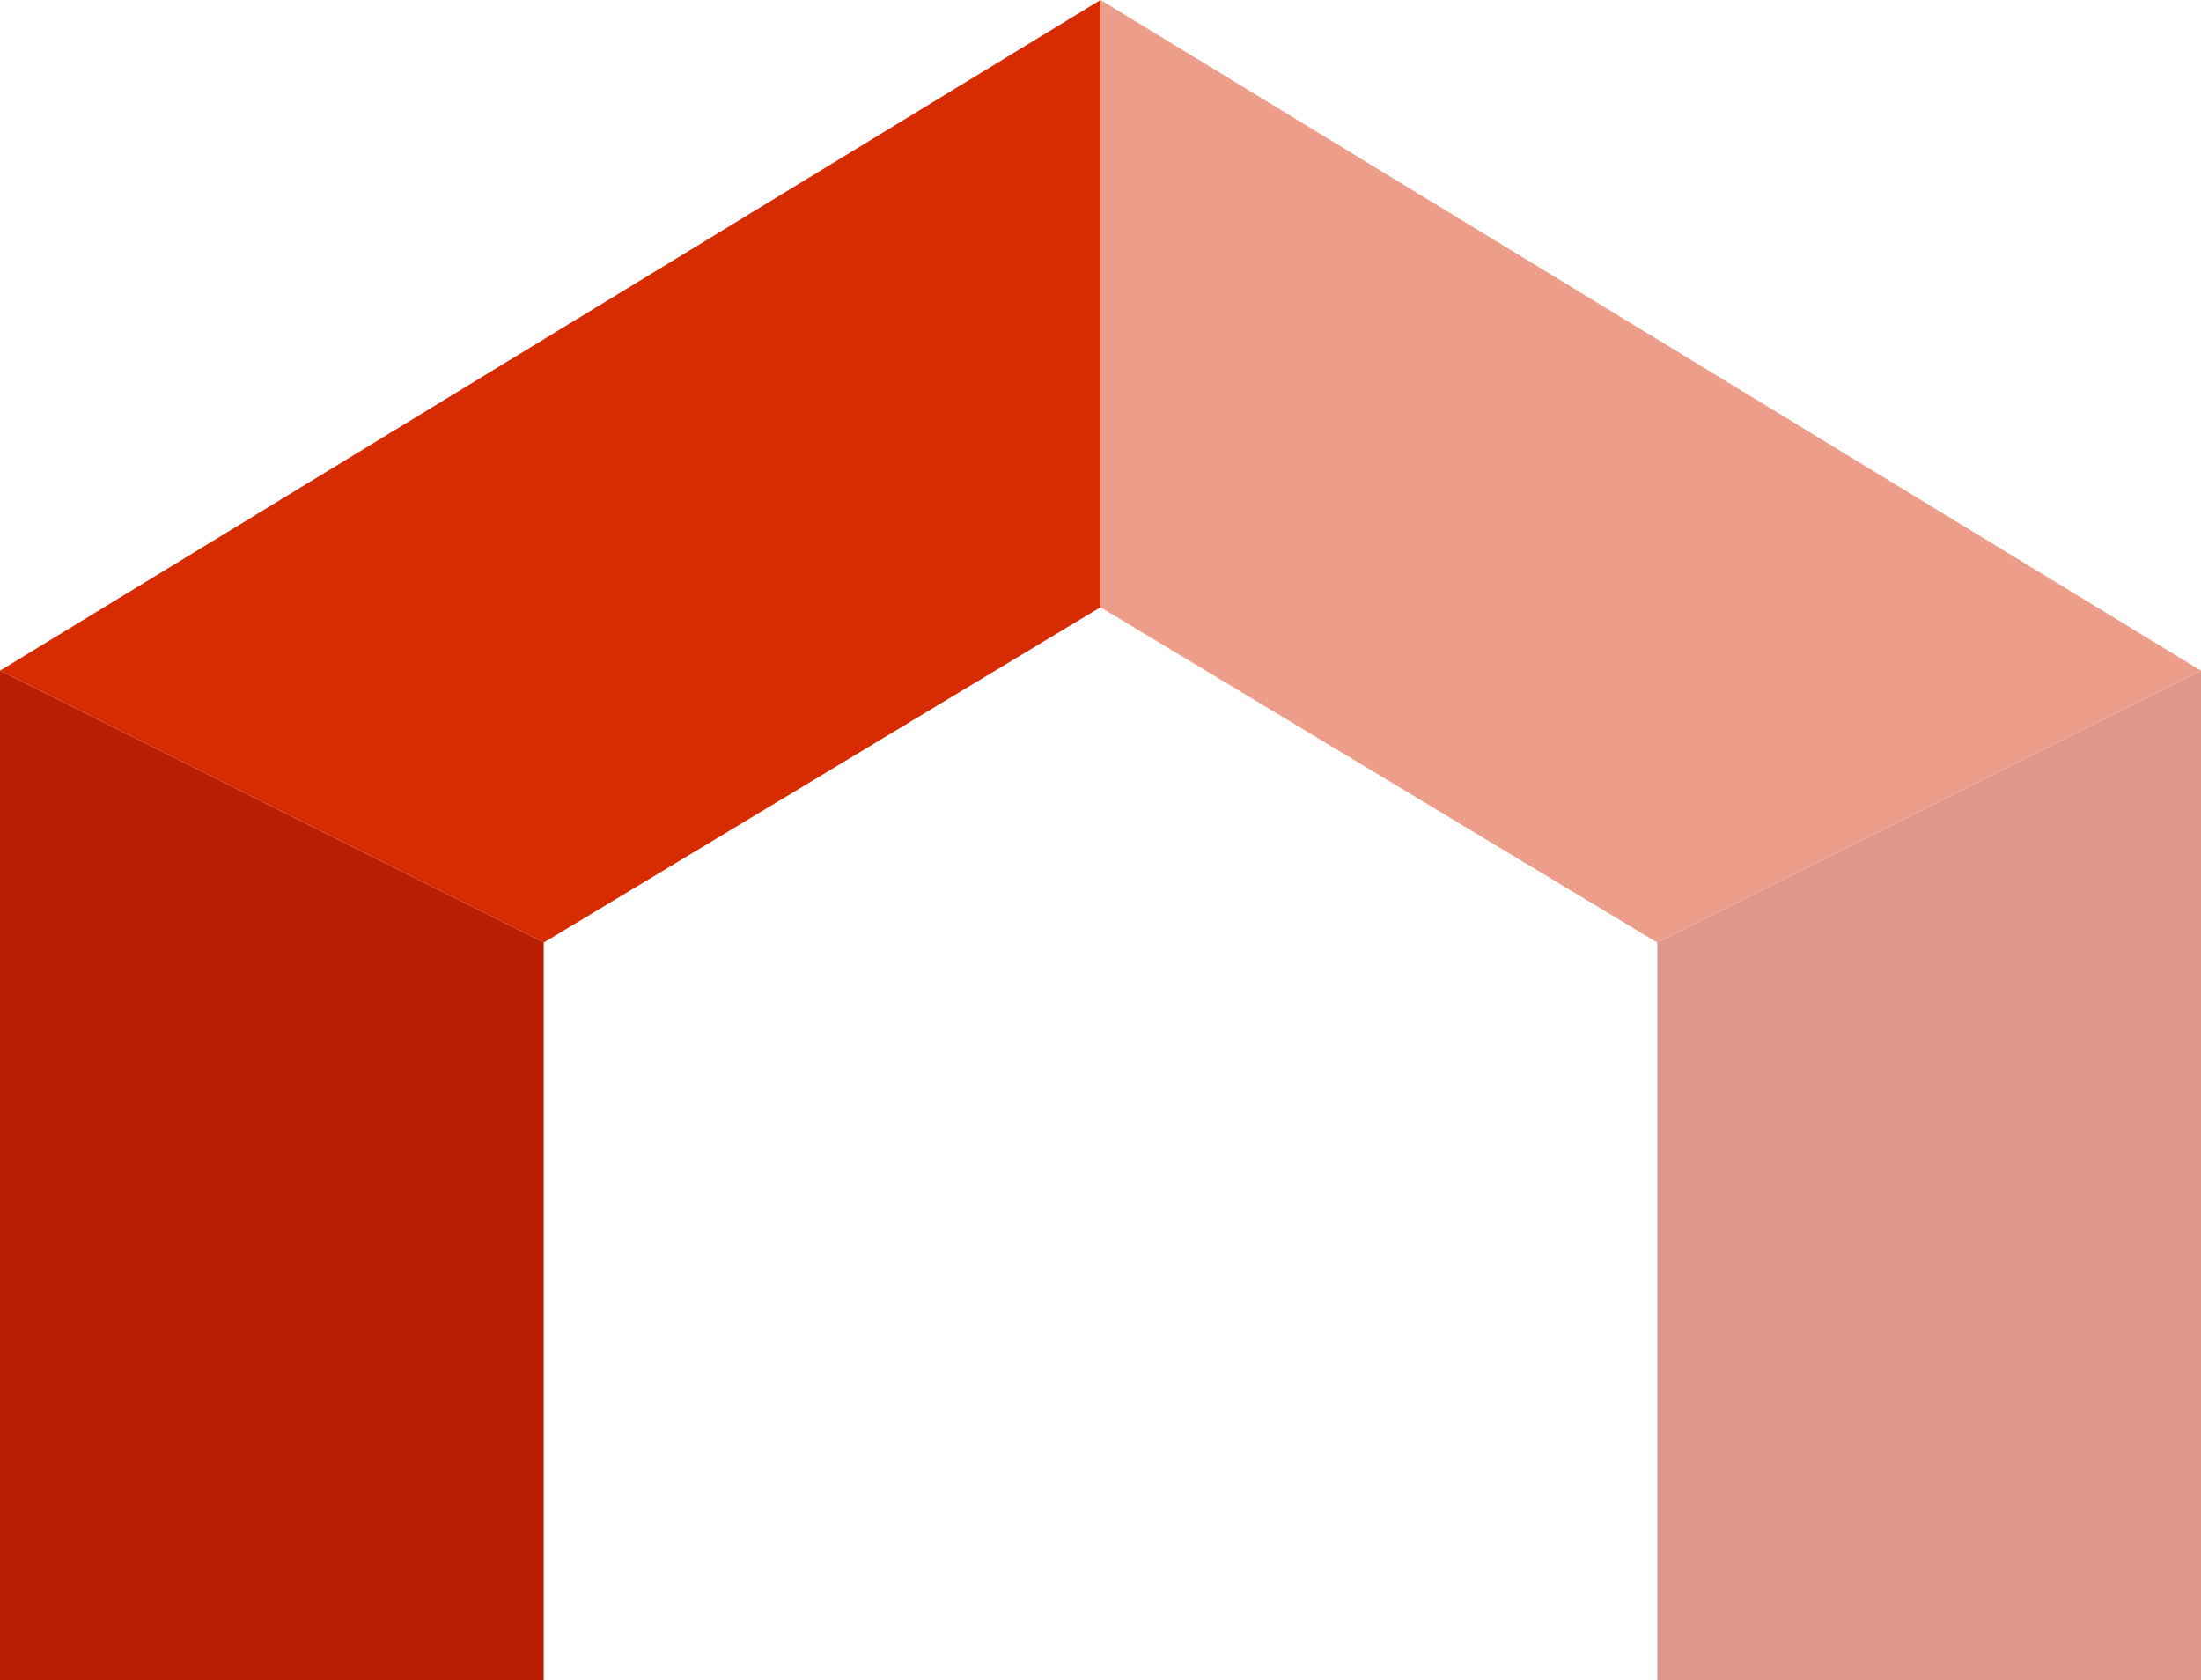
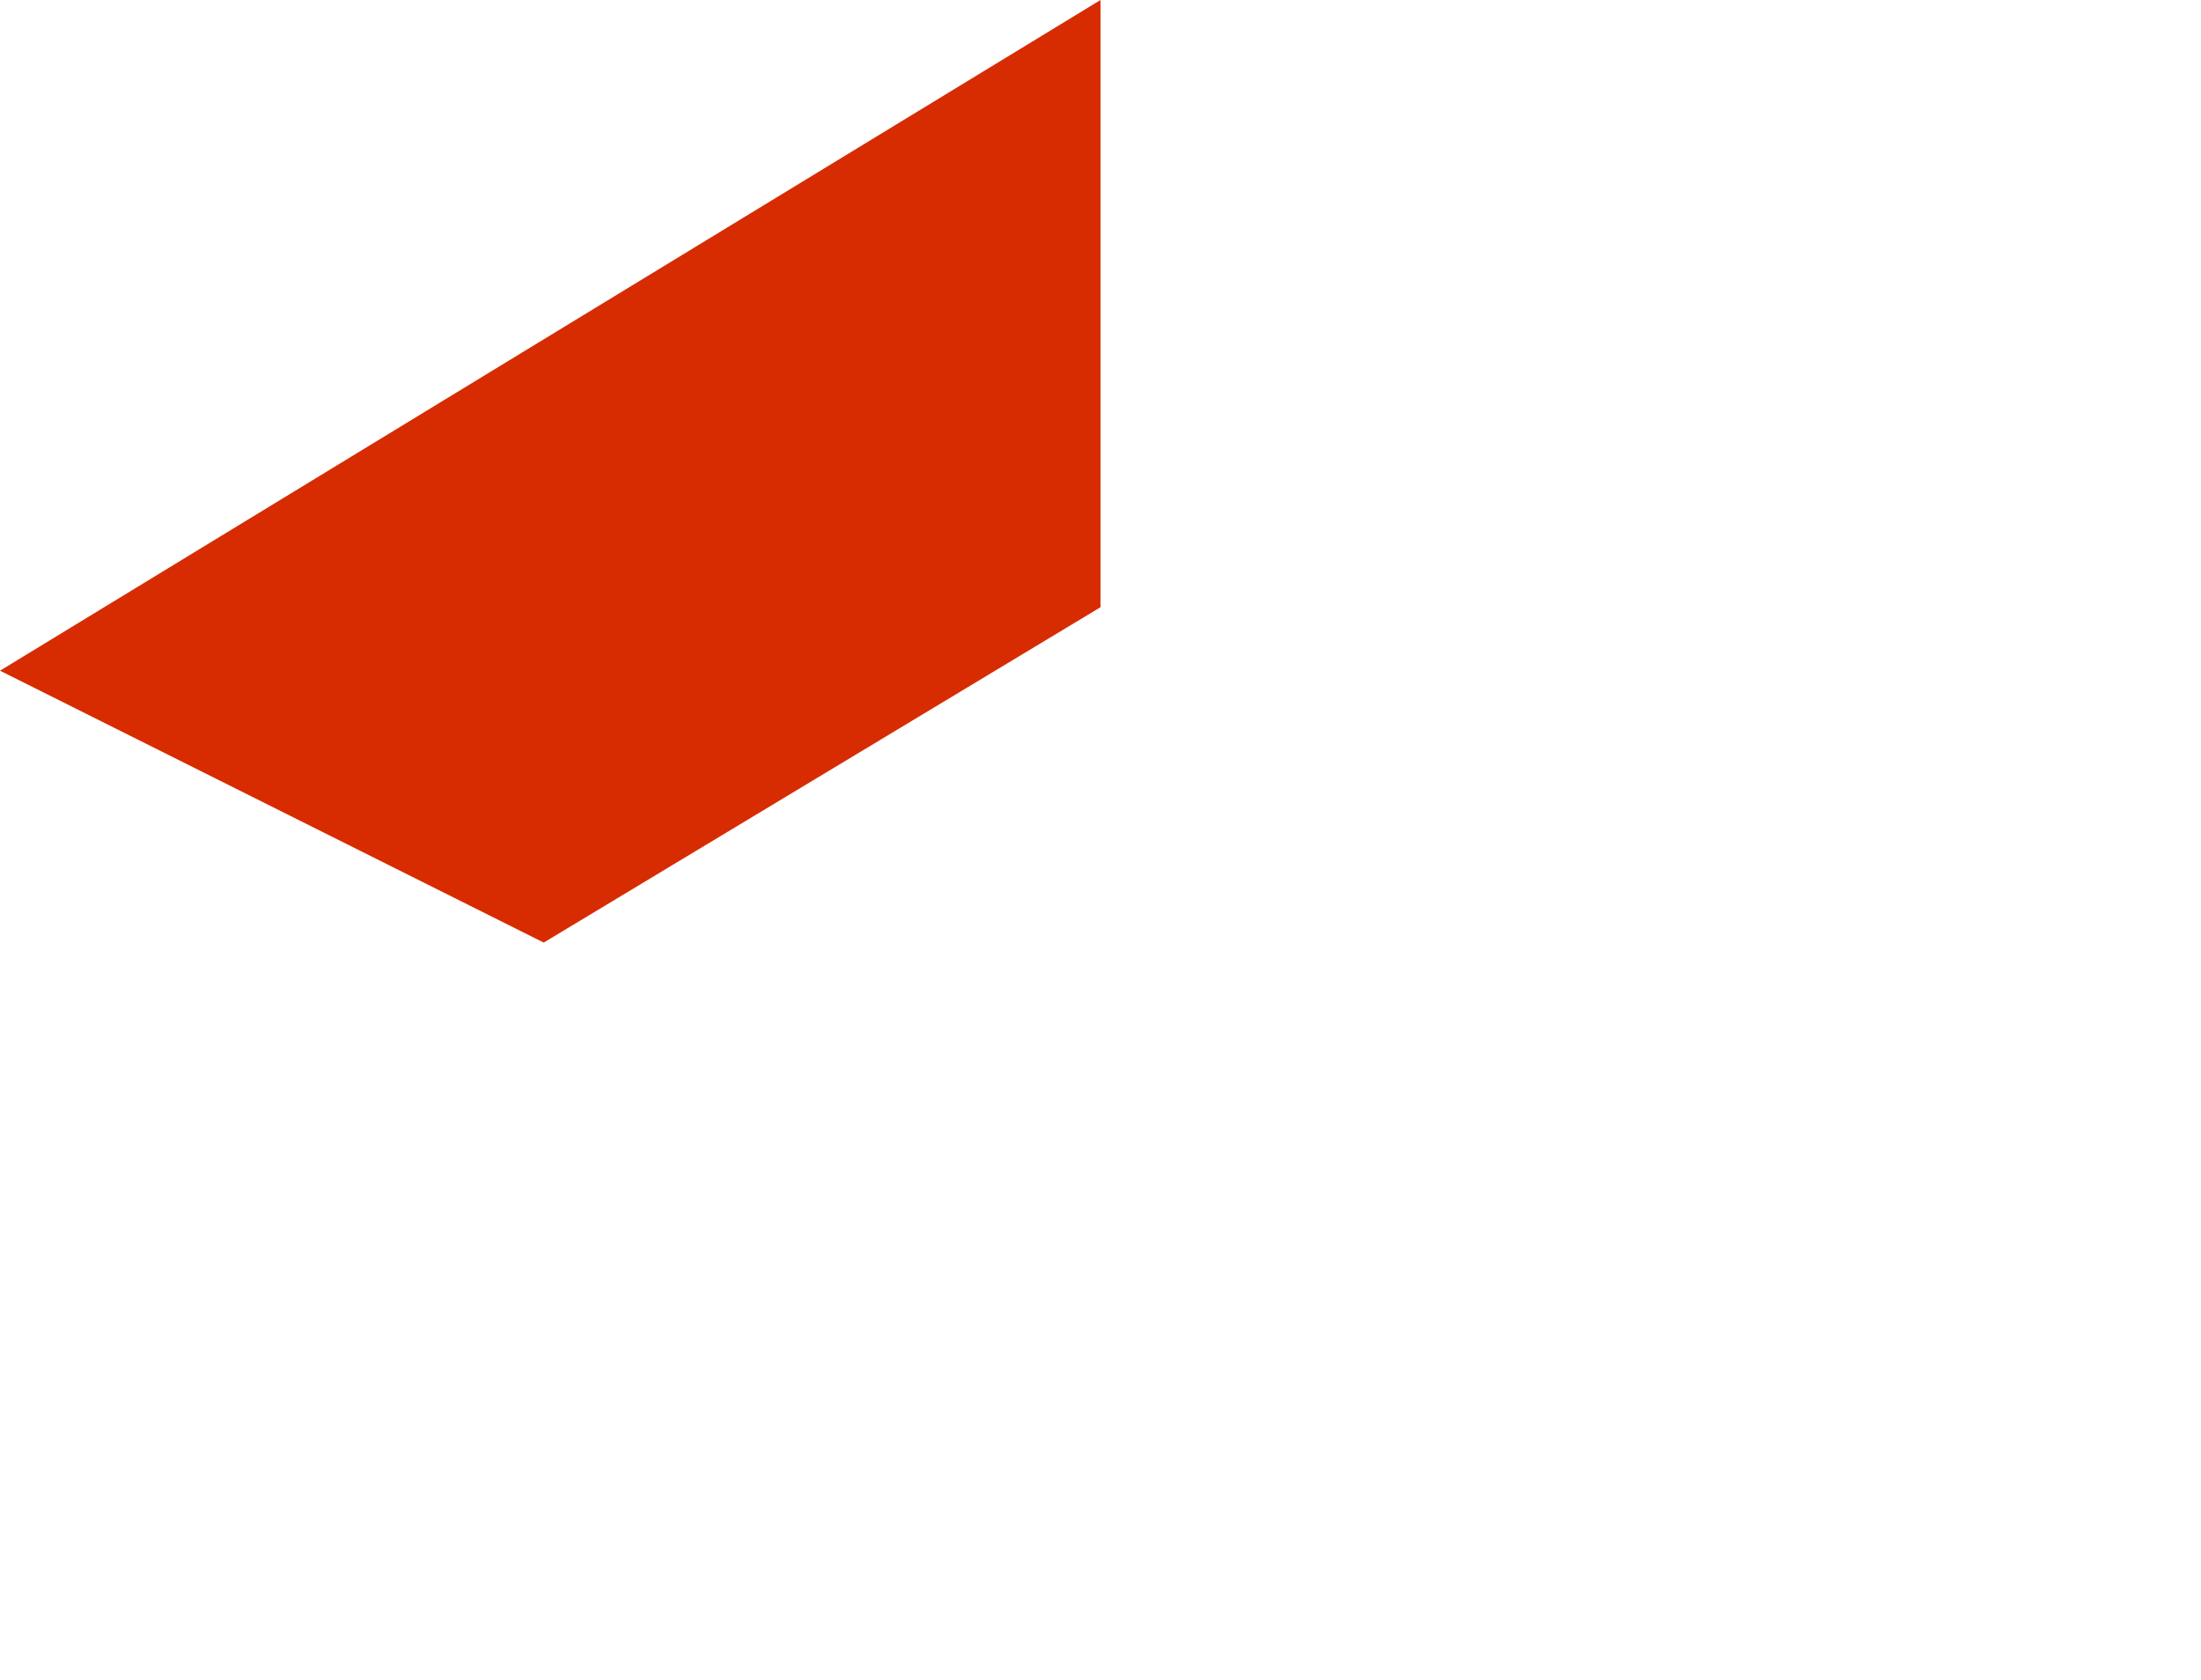
<svg xmlns="http://www.w3.org/2000/svg" id="Layer_1" width="27.09" height="20.676" viewBox="0 0 27.09 20.676">
  <defs>
    <style>.cls-1{fill:#b61d02;}.cls-2{fill:#d72c01;}.cls-3{opacity:.46;}</style>
  </defs>
-   <polygon class="cls-1" points="0 20.676 0 8.254 6.692 11.6 6.692 20.676 0 20.676" />
  <polygon class="cls-2" points="0 8.254 13.545 0 13.545 7.473 6.692 11.6 0 8.254" />
  <g class="cls-3">
-     <polygon class="cls-1" points="27.09 20.676 27.09 8.254 20.398 11.6 20.398 20.676 27.09 20.676" />
-     <polygon class="cls-2" points="27.09 8.254 13.545 0 13.545 7.473 20.398 11.6 27.09 8.254" />
-   </g>
+     </g>
</svg>